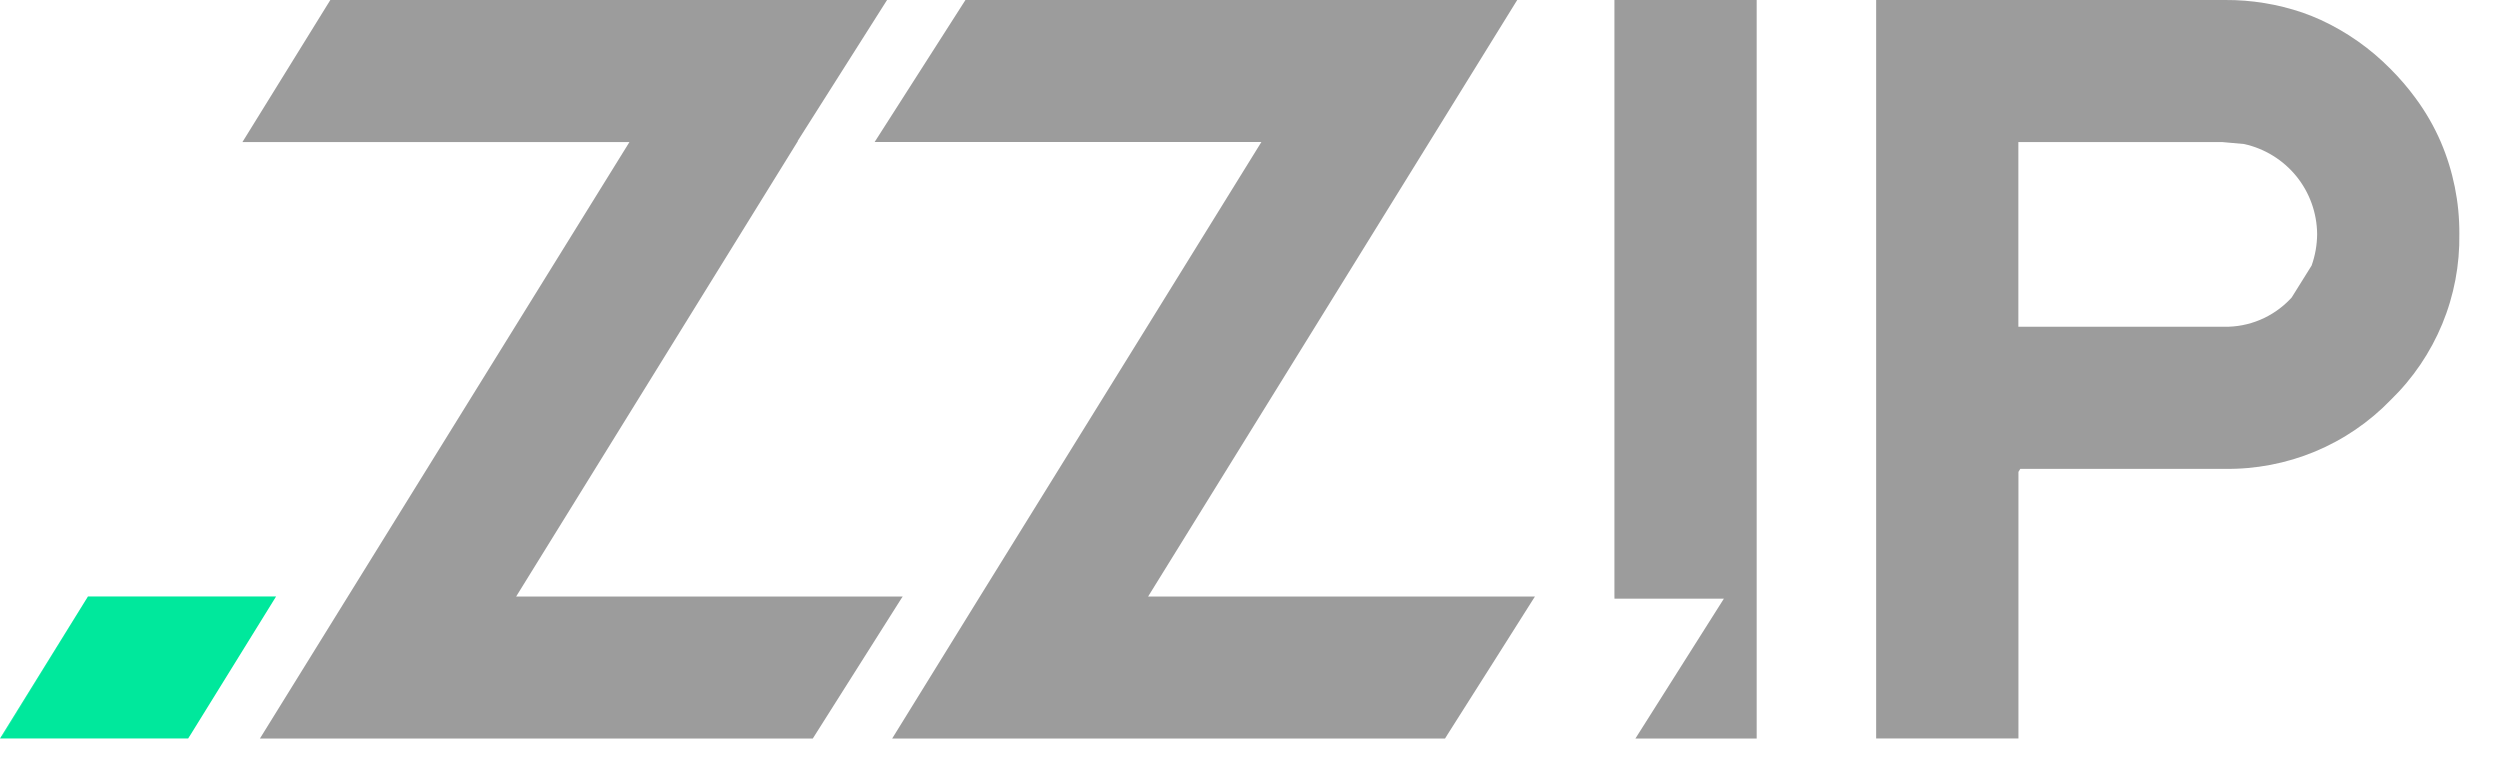
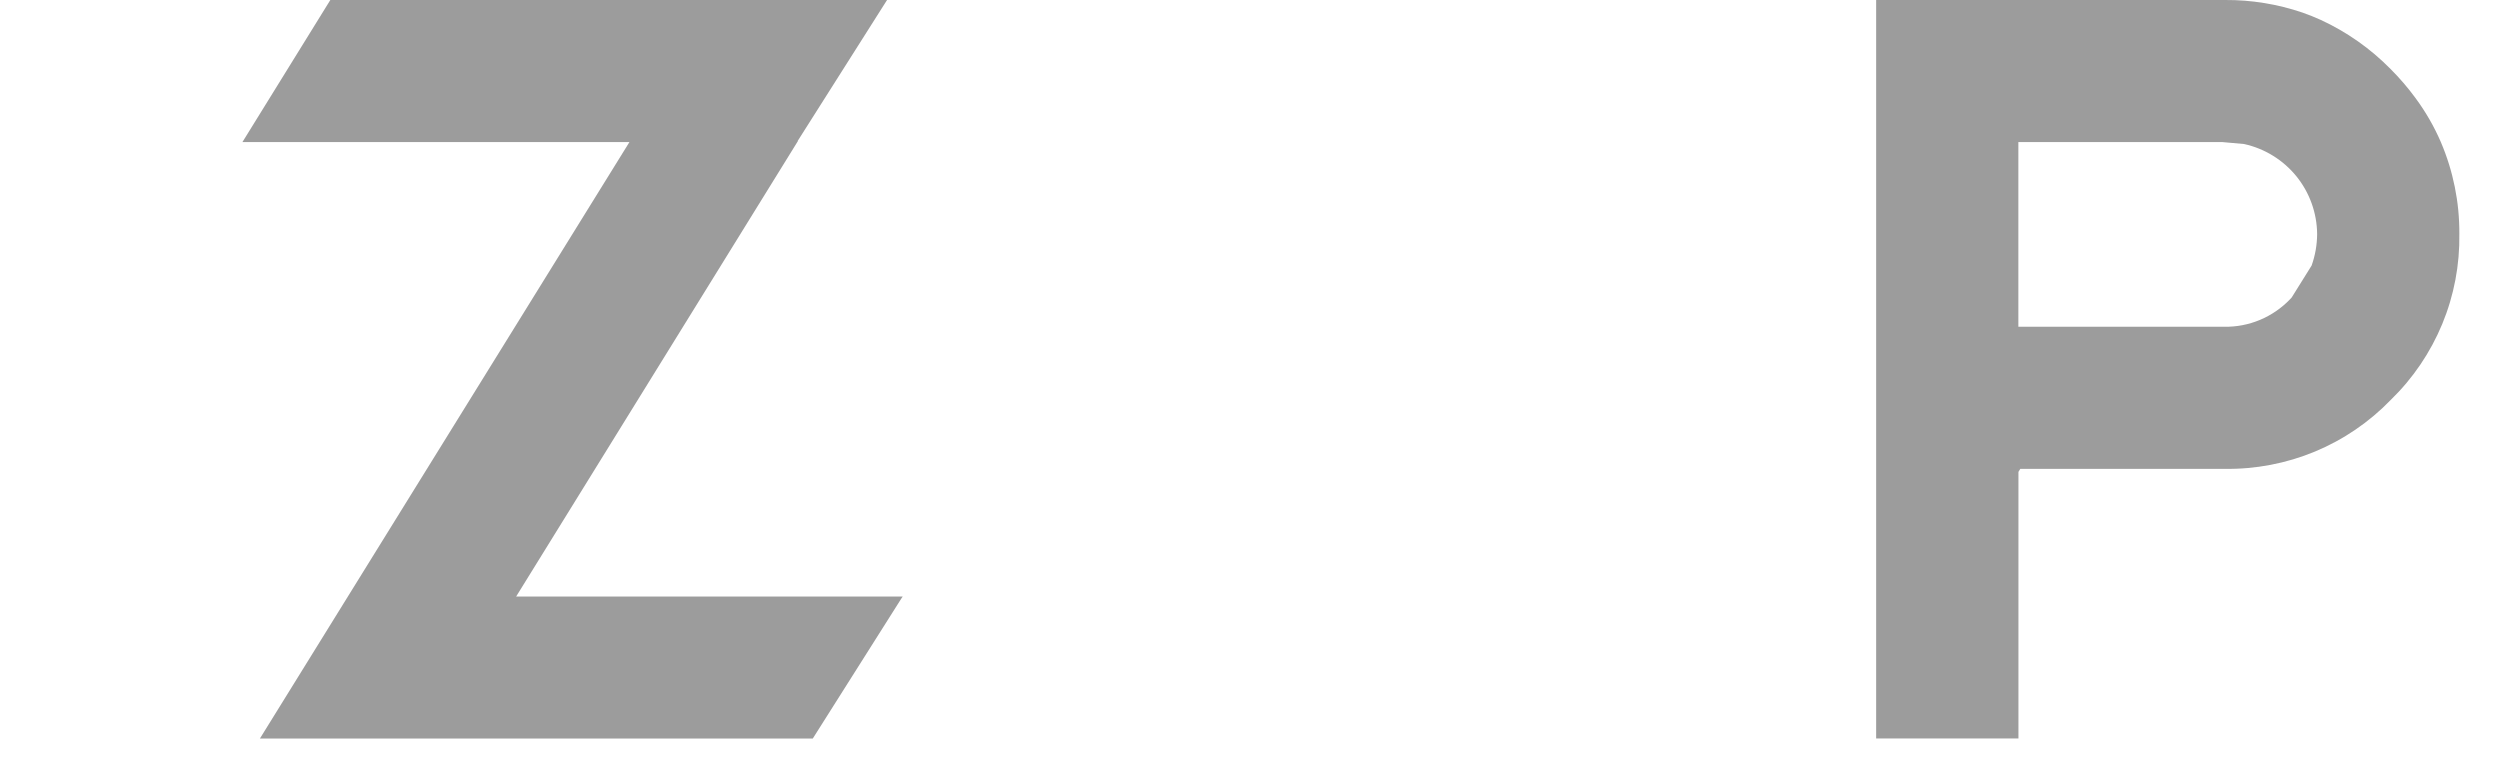
<svg xmlns="http://www.w3.org/2000/svg" width="61" height="19" viewBox="0 0 61 19" fill="none">
-   <path d="M42.863 0H39.392H41.705H39.392V3.467V7.975V8.768V14.521L39.393 14.607H42.063L39.904 18.02H39.955H42.863V14.607V13.322V8.913V7.975V3.467V3.159V0Z" fill="#9C9C9C" />
-   <path d="M6.732 14.553H2.159V14.554L0.049 17.966H0.047L2.159 14.554H2.146L0.032 17.966L0 18.019H0.015H1.33H4.563H4.589H4.591L4.623 17.966H4.625L6.737 14.553H6.732Z" fill="#00E89C" />
-   <path d="M28.014 14.555L32.087 7.975L34.876 3.467L37.02 0H23.557L21.341 3.465H30.778L27.987 7.975L23.878 14.607L21.769 18.02H35.259L35.927 16.939L35.268 18.003L36.457 16.128L37.419 14.607L37.453 14.555H28.014ZM35.765 2.018L34.866 3.467L35.765 2.018Z" fill="#9C9C9C" />
  <path d="M22.027 14.555H21.975H12.594L19.469 3.442H19.462L21.644 0H12.876H11.27H8.08H8.06L5.916 3.465L5.914 3.467H10.73H15.358L12.565 7.975L8.456 14.607L6.342 18.02H10.45H19.83L20.499 16.939L19.83 18.02H19.832L21.991 14.607L22.027 14.555Z" fill="#9C9C9C" />
  <path d="M59.557 3.467C59.392 3.085 59.183 2.723 58.935 2.388C58.751 2.138 58.548 1.902 58.329 1.683C57.839 1.185 57.262 0.779 56.627 0.486C56.481 0.42 56.332 0.36 56.183 0.308C55.573 0.1 54.933 -0.004 54.29 0H45.778V18.018H49.25V11.514L49.295 11.44H54.28C55.035 11.452 55.785 11.308 56.483 11.019C57.18 10.729 57.811 10.3 58.335 9.757C58.876 9.232 59.303 8.601 59.591 7.905C59.879 7.208 60.02 6.46 60.008 5.707C60.013 4.937 59.859 4.175 59.557 3.467ZM56.403 6.48L55.917 7.259L55.873 7.306C55.667 7.52 55.419 7.69 55.144 7.805C54.87 7.92 54.574 7.977 54.277 7.973H49.248V3.467H54.228L54.754 3.514C55.257 3.624 55.707 3.902 56.032 4.301C56.356 4.701 56.534 5.199 56.538 5.714C56.536 5.975 56.491 6.234 56.403 6.48Z" fill="#9C9C9C" />
</svg>